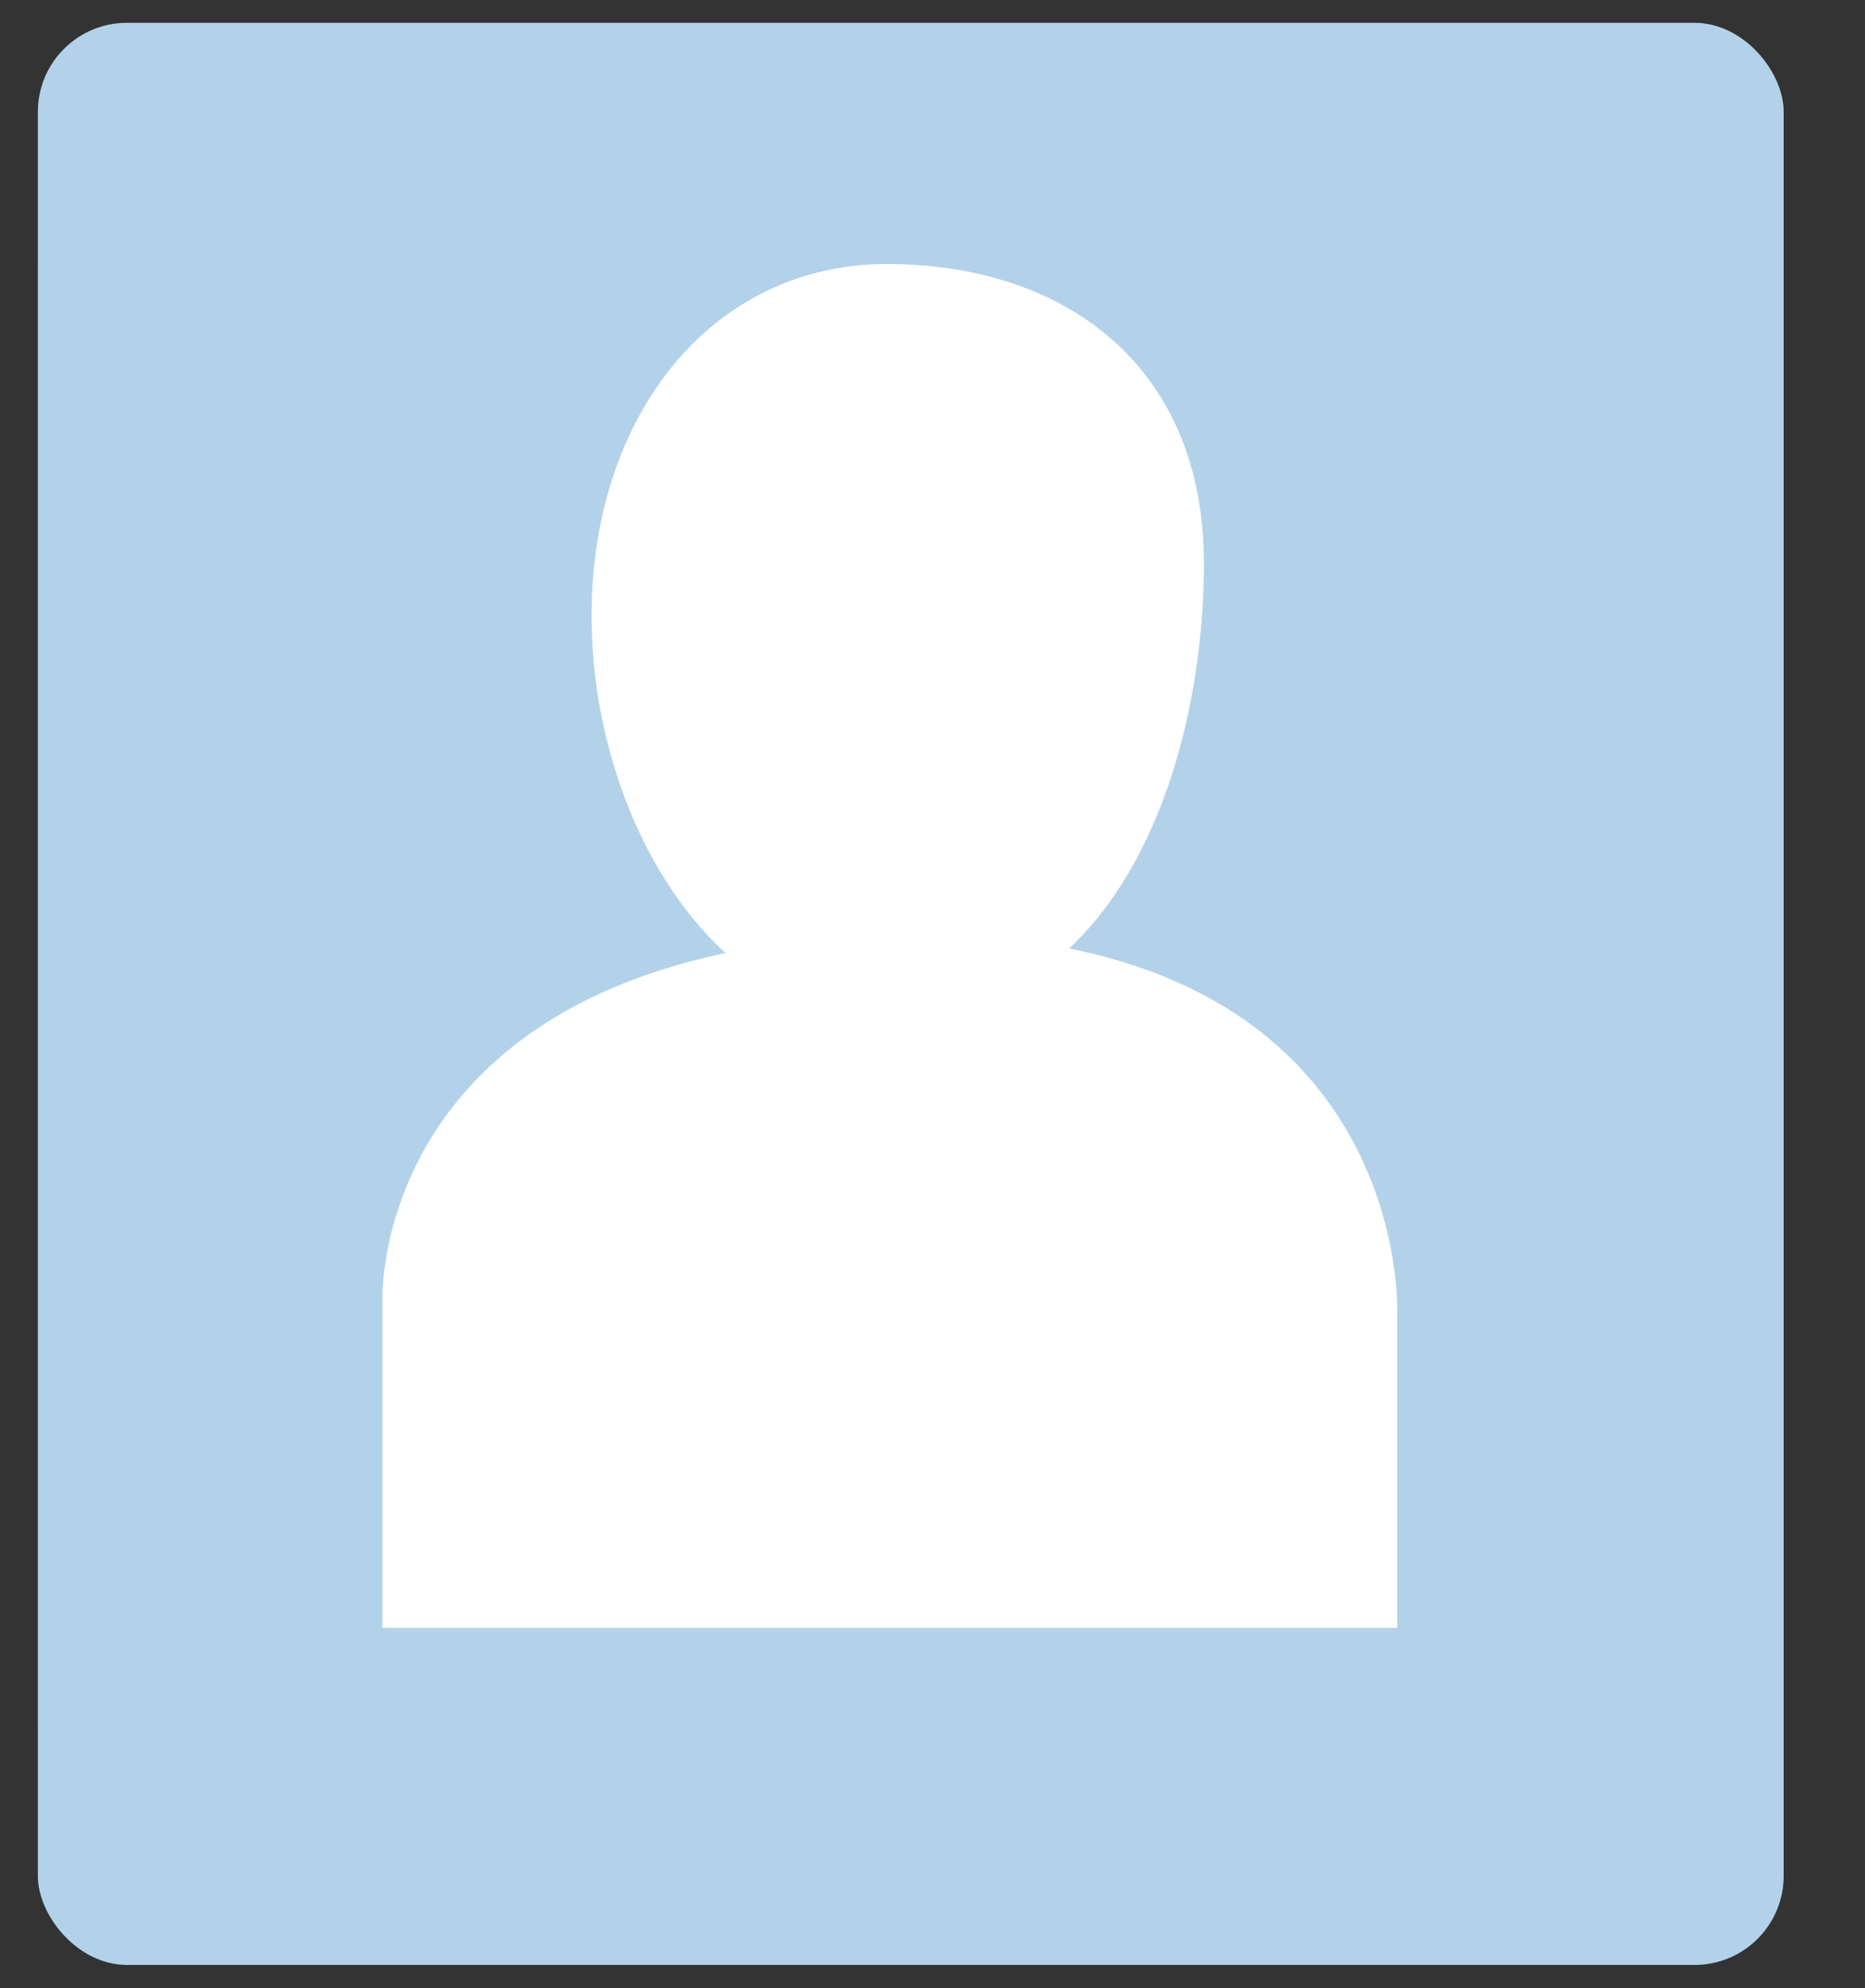
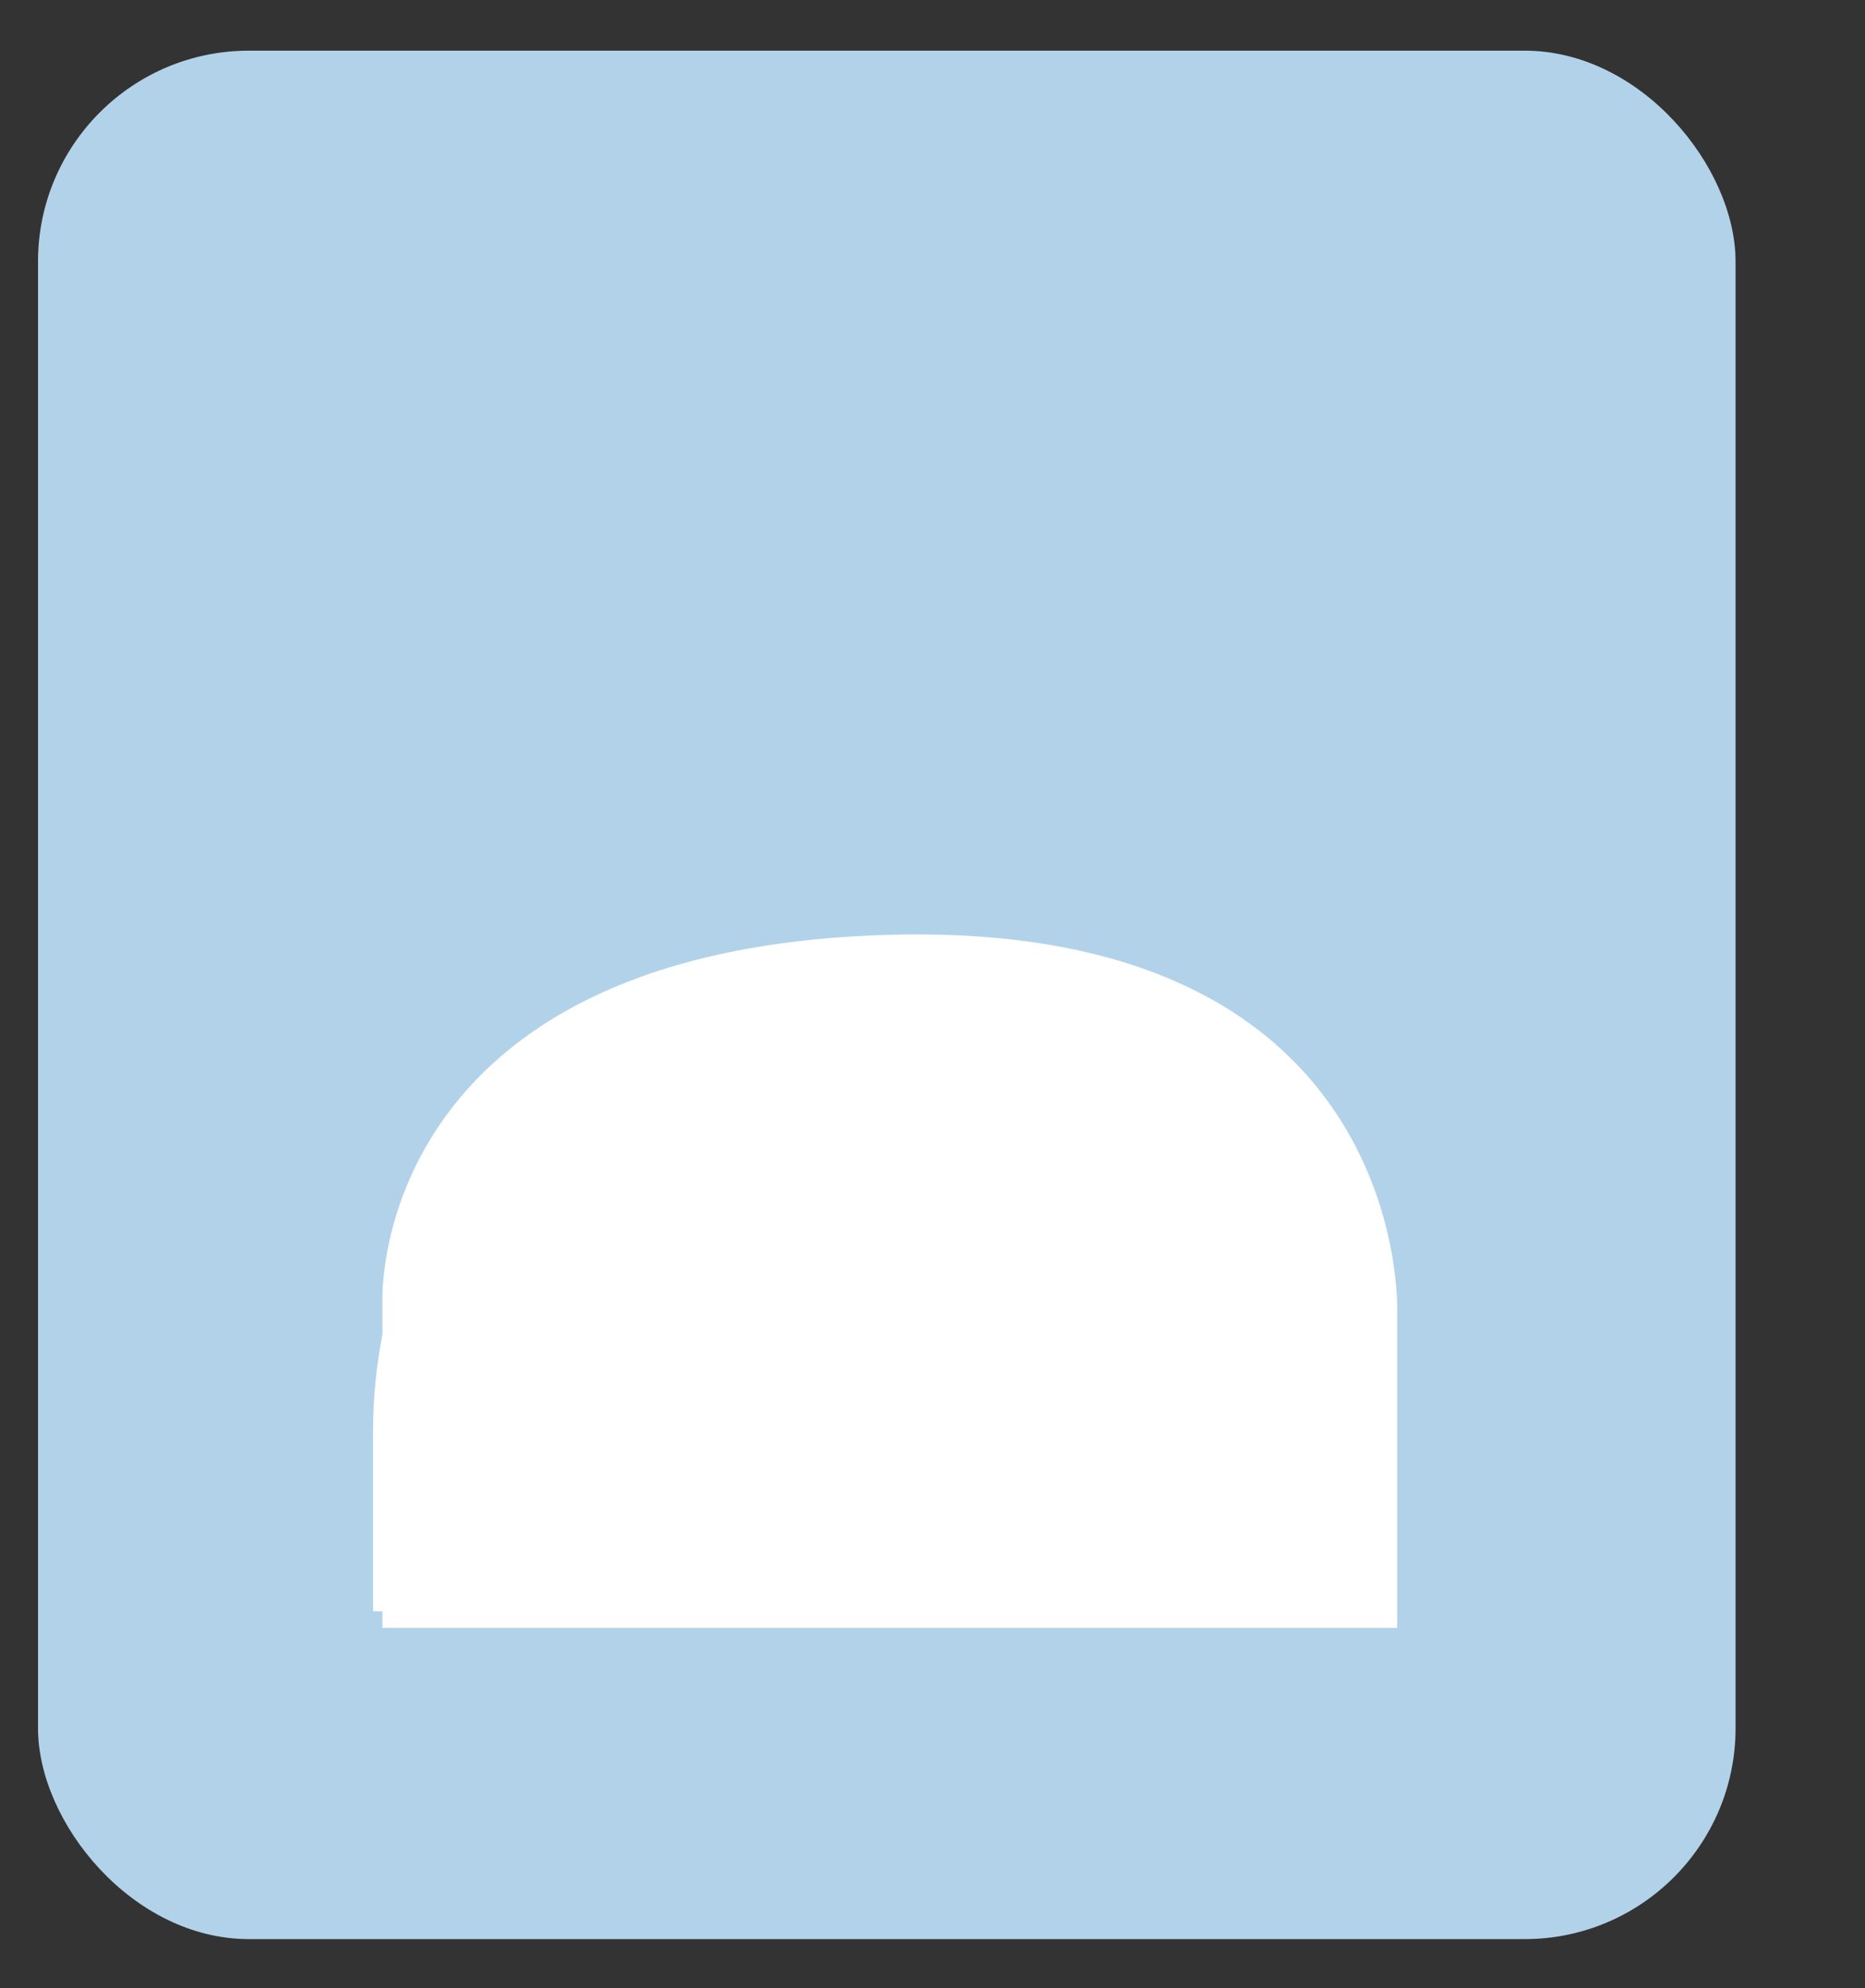
<svg xmlns="http://www.w3.org/2000/svg" width="227" height="242" viewBox="0 0 227 242" fill="none">
  <rect x="0" y="0" width="227" height="242" fill="#333333" stroke="none" />
  <rect x="4.627" y="6.167" width="206.619" height="229.864" rx="25.669" fill="#B2D2EA" />
  <path d="M45.406 174.182C45.406 141.018 72.291 114.133 105.455 114.133C138.619 114.133 165.504 141.018 165.504 174.182V196.135H45.406V174.182Z" fill="white" />
-   <ellipse cx="105.132" cy="77.329" rx="37.773" ry="42.615" fill="white" />
-   <rect x="4.609" y="2.777" width="212.493" height="236.398" rx="10.84" fill="#B2D2EA" />
  <path d="M46.55 158.183C46.55 158.183 45.046 115.406 108.477 113.782C171.908 112.158 170.062 159.769 170.062 159.769V198.146H46.55V158.183Z" fill="white" />
-   <path d="M146.535 68.586C146.535 92.791 136.228 124.088 107.971 124.088C86.517 124.088 72.004 99.134 72.004 74.929C72.004 50.724 86.517 32.135 107.971 32.135C129.426 32.135 146.535 44.382 146.535 68.586Z" fill="white" />
</svg>